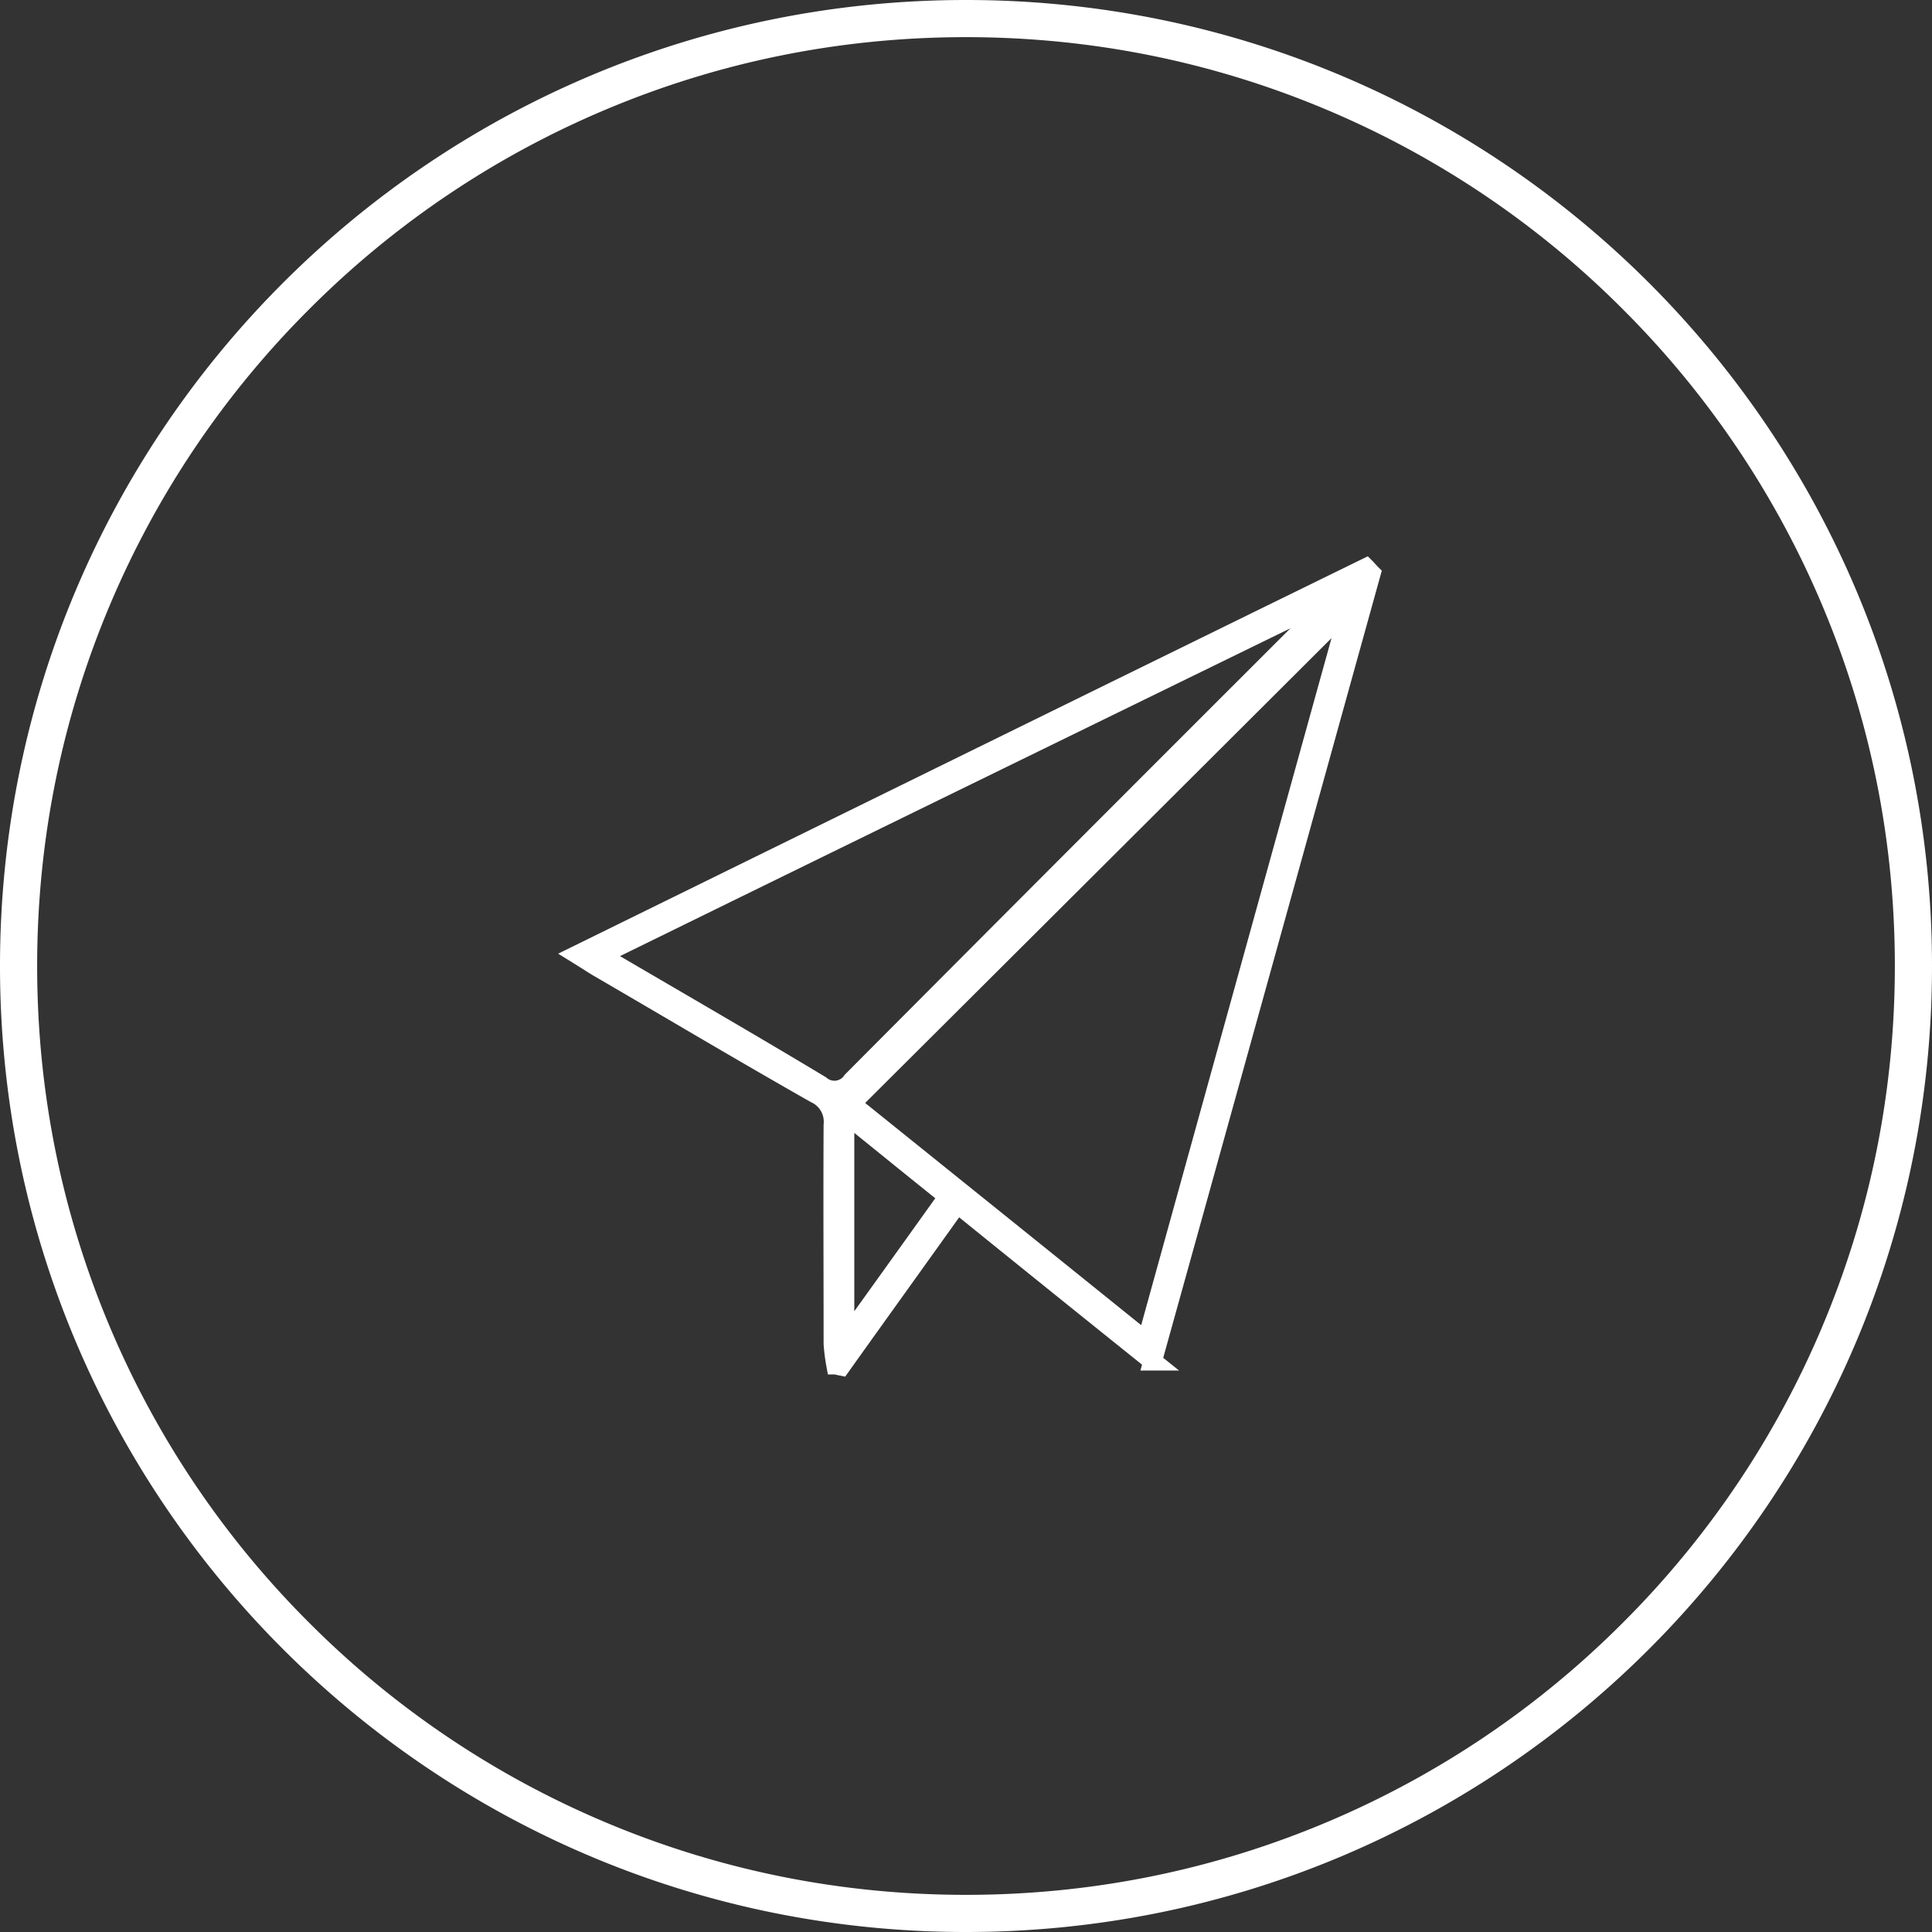
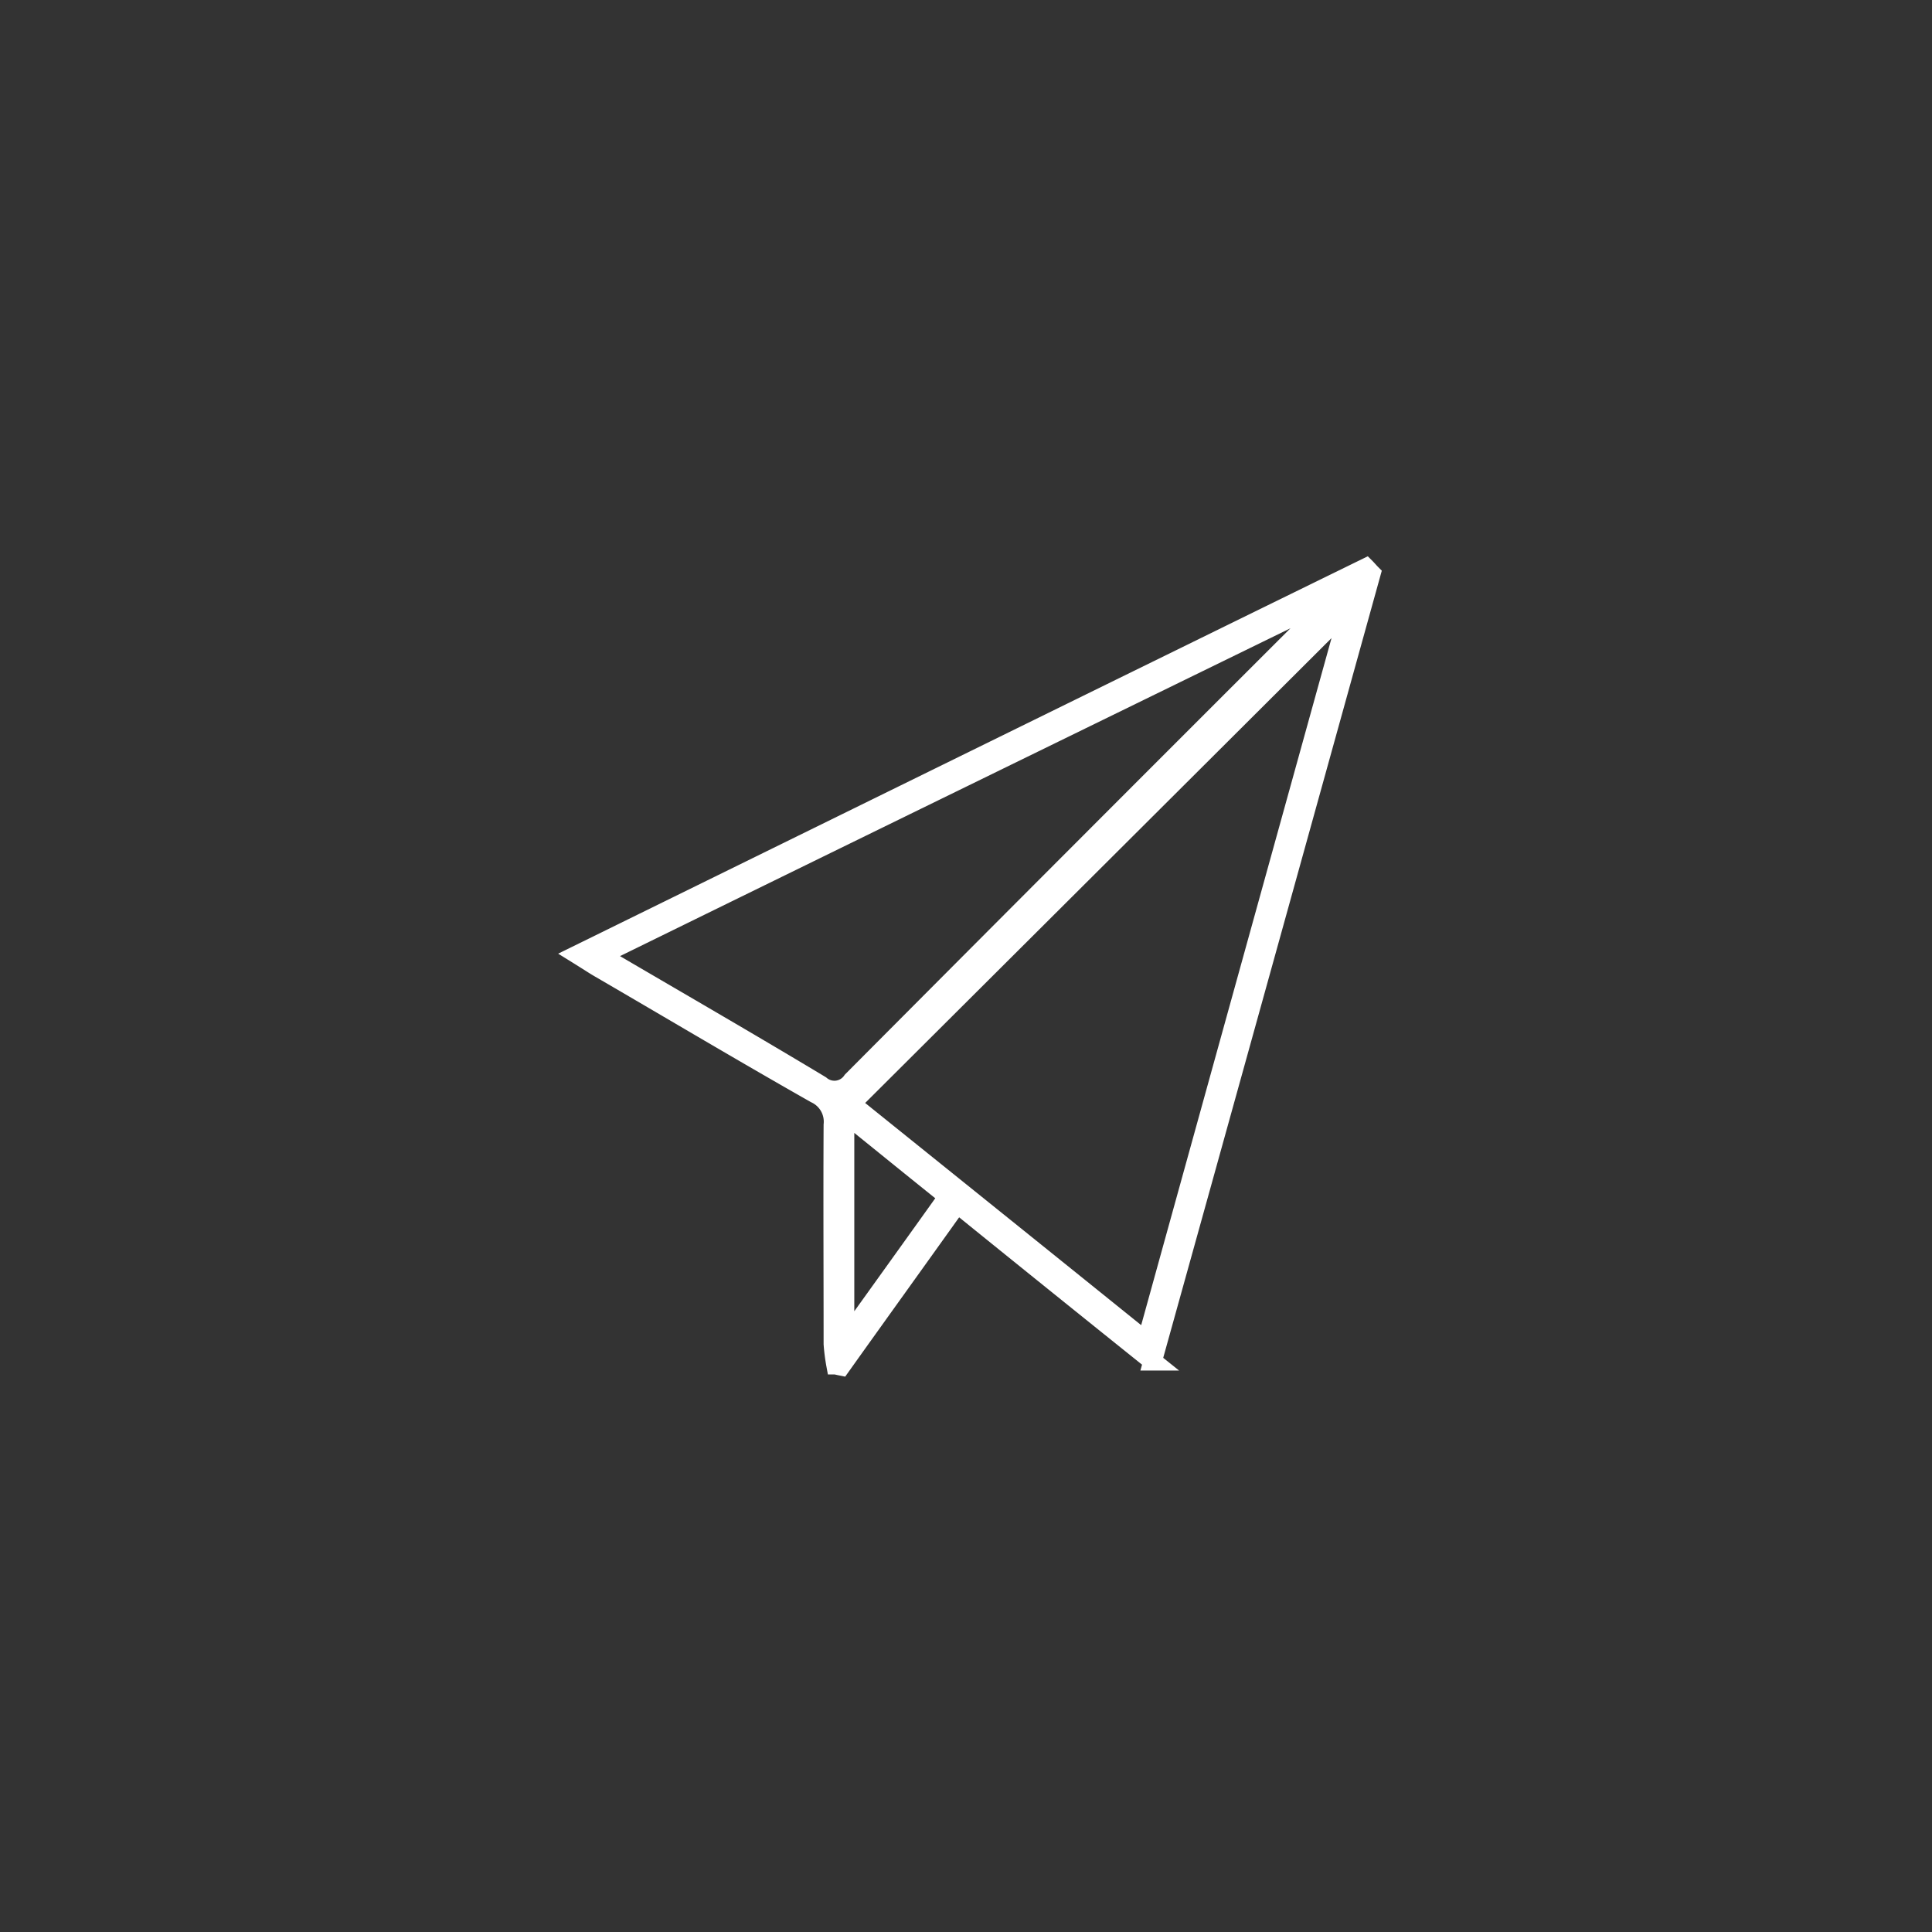
<svg xmlns="http://www.w3.org/2000/svg" width="104" height="104" viewBox="0 0 104 104">
  <rect x="0" y="0" width="104" height="104" fill="#333333" stroke="none" />
  <defs>
    <style>
            .cls-1{fill:none}.cls-2,.cls-4{fill:#fff}.cls-2{stroke:#fff}.cls-3,.cls-4{stroke:none}
        </style>
  </defs>
  <g id="Enewsletter" transform="translate(-1099 -747)">
    <g id="Path_1271" class="cls-1" data-name="Path 1271">
-       <path d="M52 0A52 52 0 1 1 0 52 52 52 0 0 1 52 0z" class="cls-3" transform="translate(1099 747)" />
-       <path d="M52 2c-6.75 0-13.299 1.322-19.462 3.928a49.836 49.836 0 0 0-15.893 10.717A49.836 49.836 0 0 0 5.928 32.538C3.322 38.701 2 45.25 2 52c0 6.75 1.322 13.299 3.928 19.462a49.836 49.836 0 0 0 10.717 15.893 49.836 49.836 0 0 0 15.893 10.717C38.701 100.678 45.25 102 52 102c6.75 0 13.299-1.322 19.462-3.928a49.836 49.836 0 0 0 15.893-10.717 49.836 49.836 0 0 0 10.717-15.893C100.678 65.299 102 58.75 102 52c0-6.75-1.322-13.299-3.928-19.462a49.836 49.836 0 0 0-10.717-15.893A49.836 49.836 0 0 0 71.462 5.928C65.299 3.322 58.75 2 52 2m0-2c28.719 0 52 23.281 52 52s-23.281 52-52 52S0 80.719 0 52 23.281 0 52 0z" class="cls-4" transform="translate(1099 747)" />
+       <path d="M52 0A52 52 0 1 1 0 52 52 52 0 0 1 52 0" class="cls-3" transform="translate(1099 747)" />
    </g>
    <path id="Path_1756" d="M20.456 34.255C18.308 37.268 16.243 40.133 14.2 43c-.105-.021-.19-.042-.295-.063a10.506 10.506 0 0 1-.147-1.138c0-3.94-.021-7.858 0-11.8a1.644 1.644 0 0 0-.948-1.664c-3.9-2.212-7.753-4.508-11.629-6.763-.296-.172-.57-.357-1.181-.736C14.326 13.8 28.378 6.889 42.451 0c.105.105.19.211.295.316-3.9 14.052-7.795 28.1-11.777 42.409a2694.812 2694.812 0 0 1-10.513-8.47zm10.176 7.395q5.562-20.1 10.955-39.543-13.336 13.3-26.84 26.755C19.93 33.034 25.2 37.268 30.632 41.65zM1.243 20.878C5.372 23.3 9.249 25.534 13.1 27.851a1.136 1.136 0 0 0 1.685-.232Q27.145 15.2 39.543 2.823c.232-.232.442-.463.653-.7a1.842 1.842 0 0 1-.169-.211C27.156 8.2 14.3 14.473 1.243 20.878zm13.167 8.511v11.8c.063.042.147.063.211.105 1.77-2.465 3.539-4.93 5.33-7.437-1.875-1.498-3.603-2.909-5.541-4.468z" class="cls-2" data-name="Path 1756" transform="translate(1130.077 777.551)" />
  </g>
</svg>